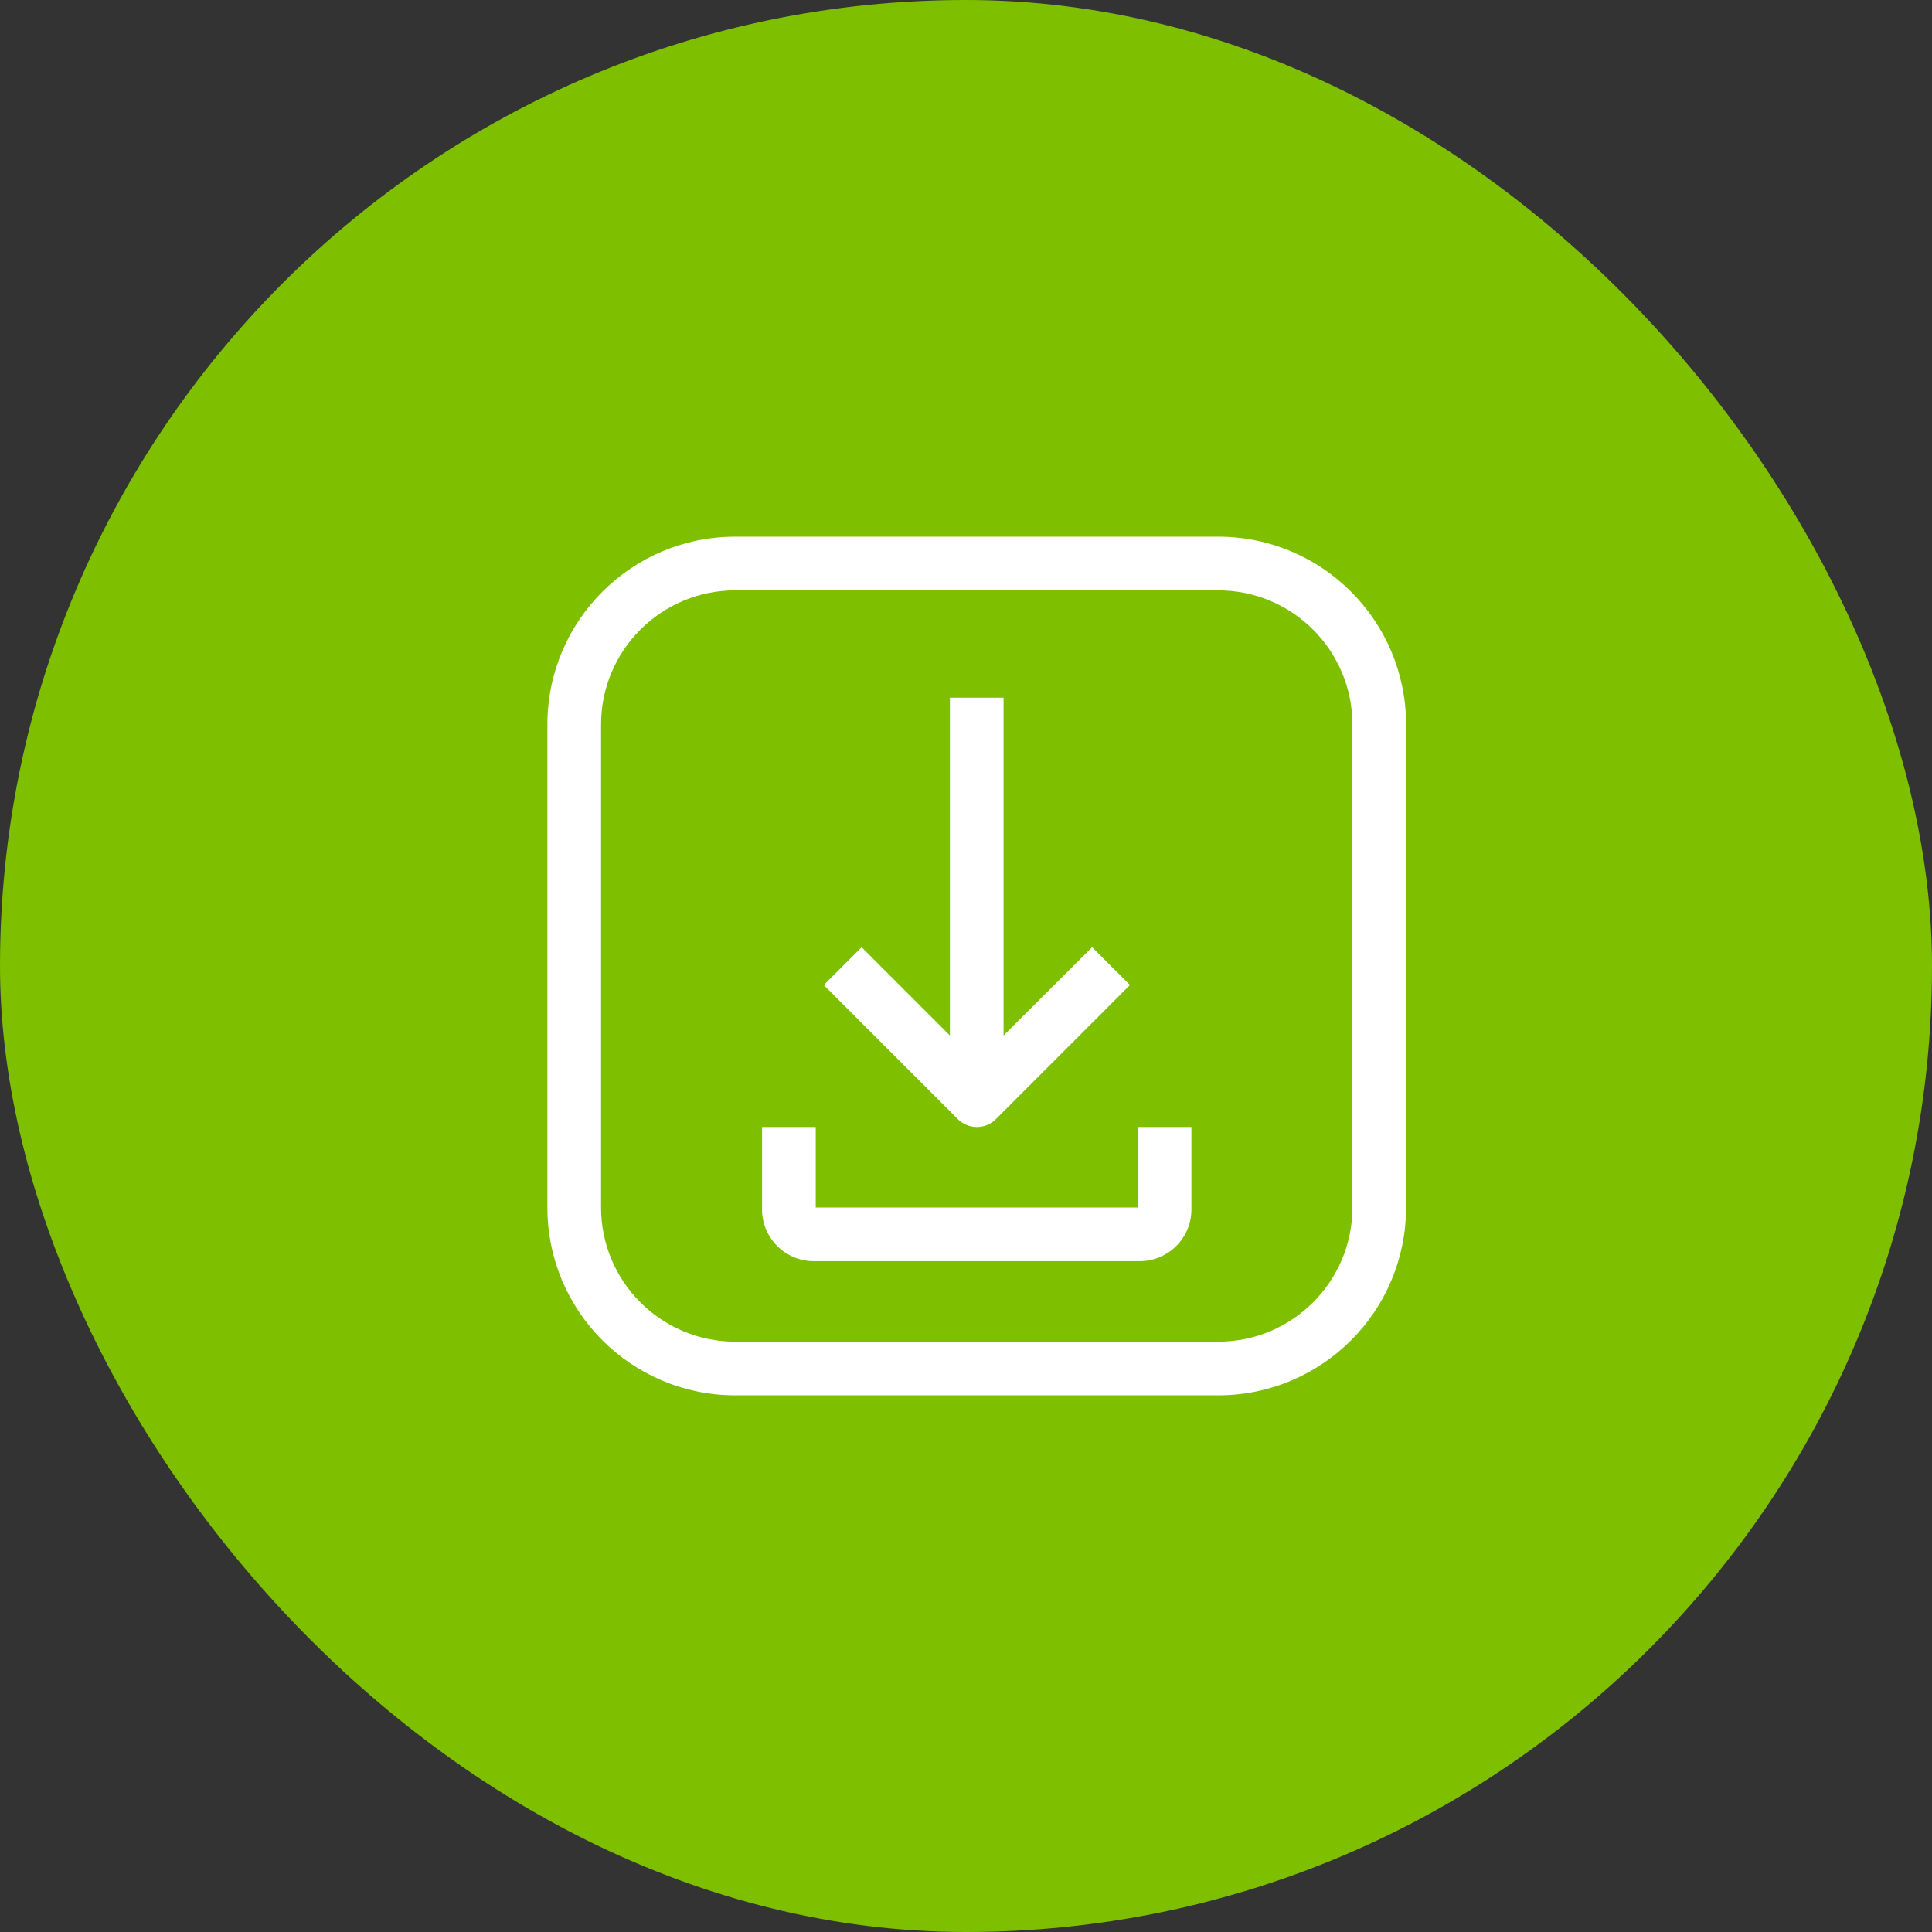
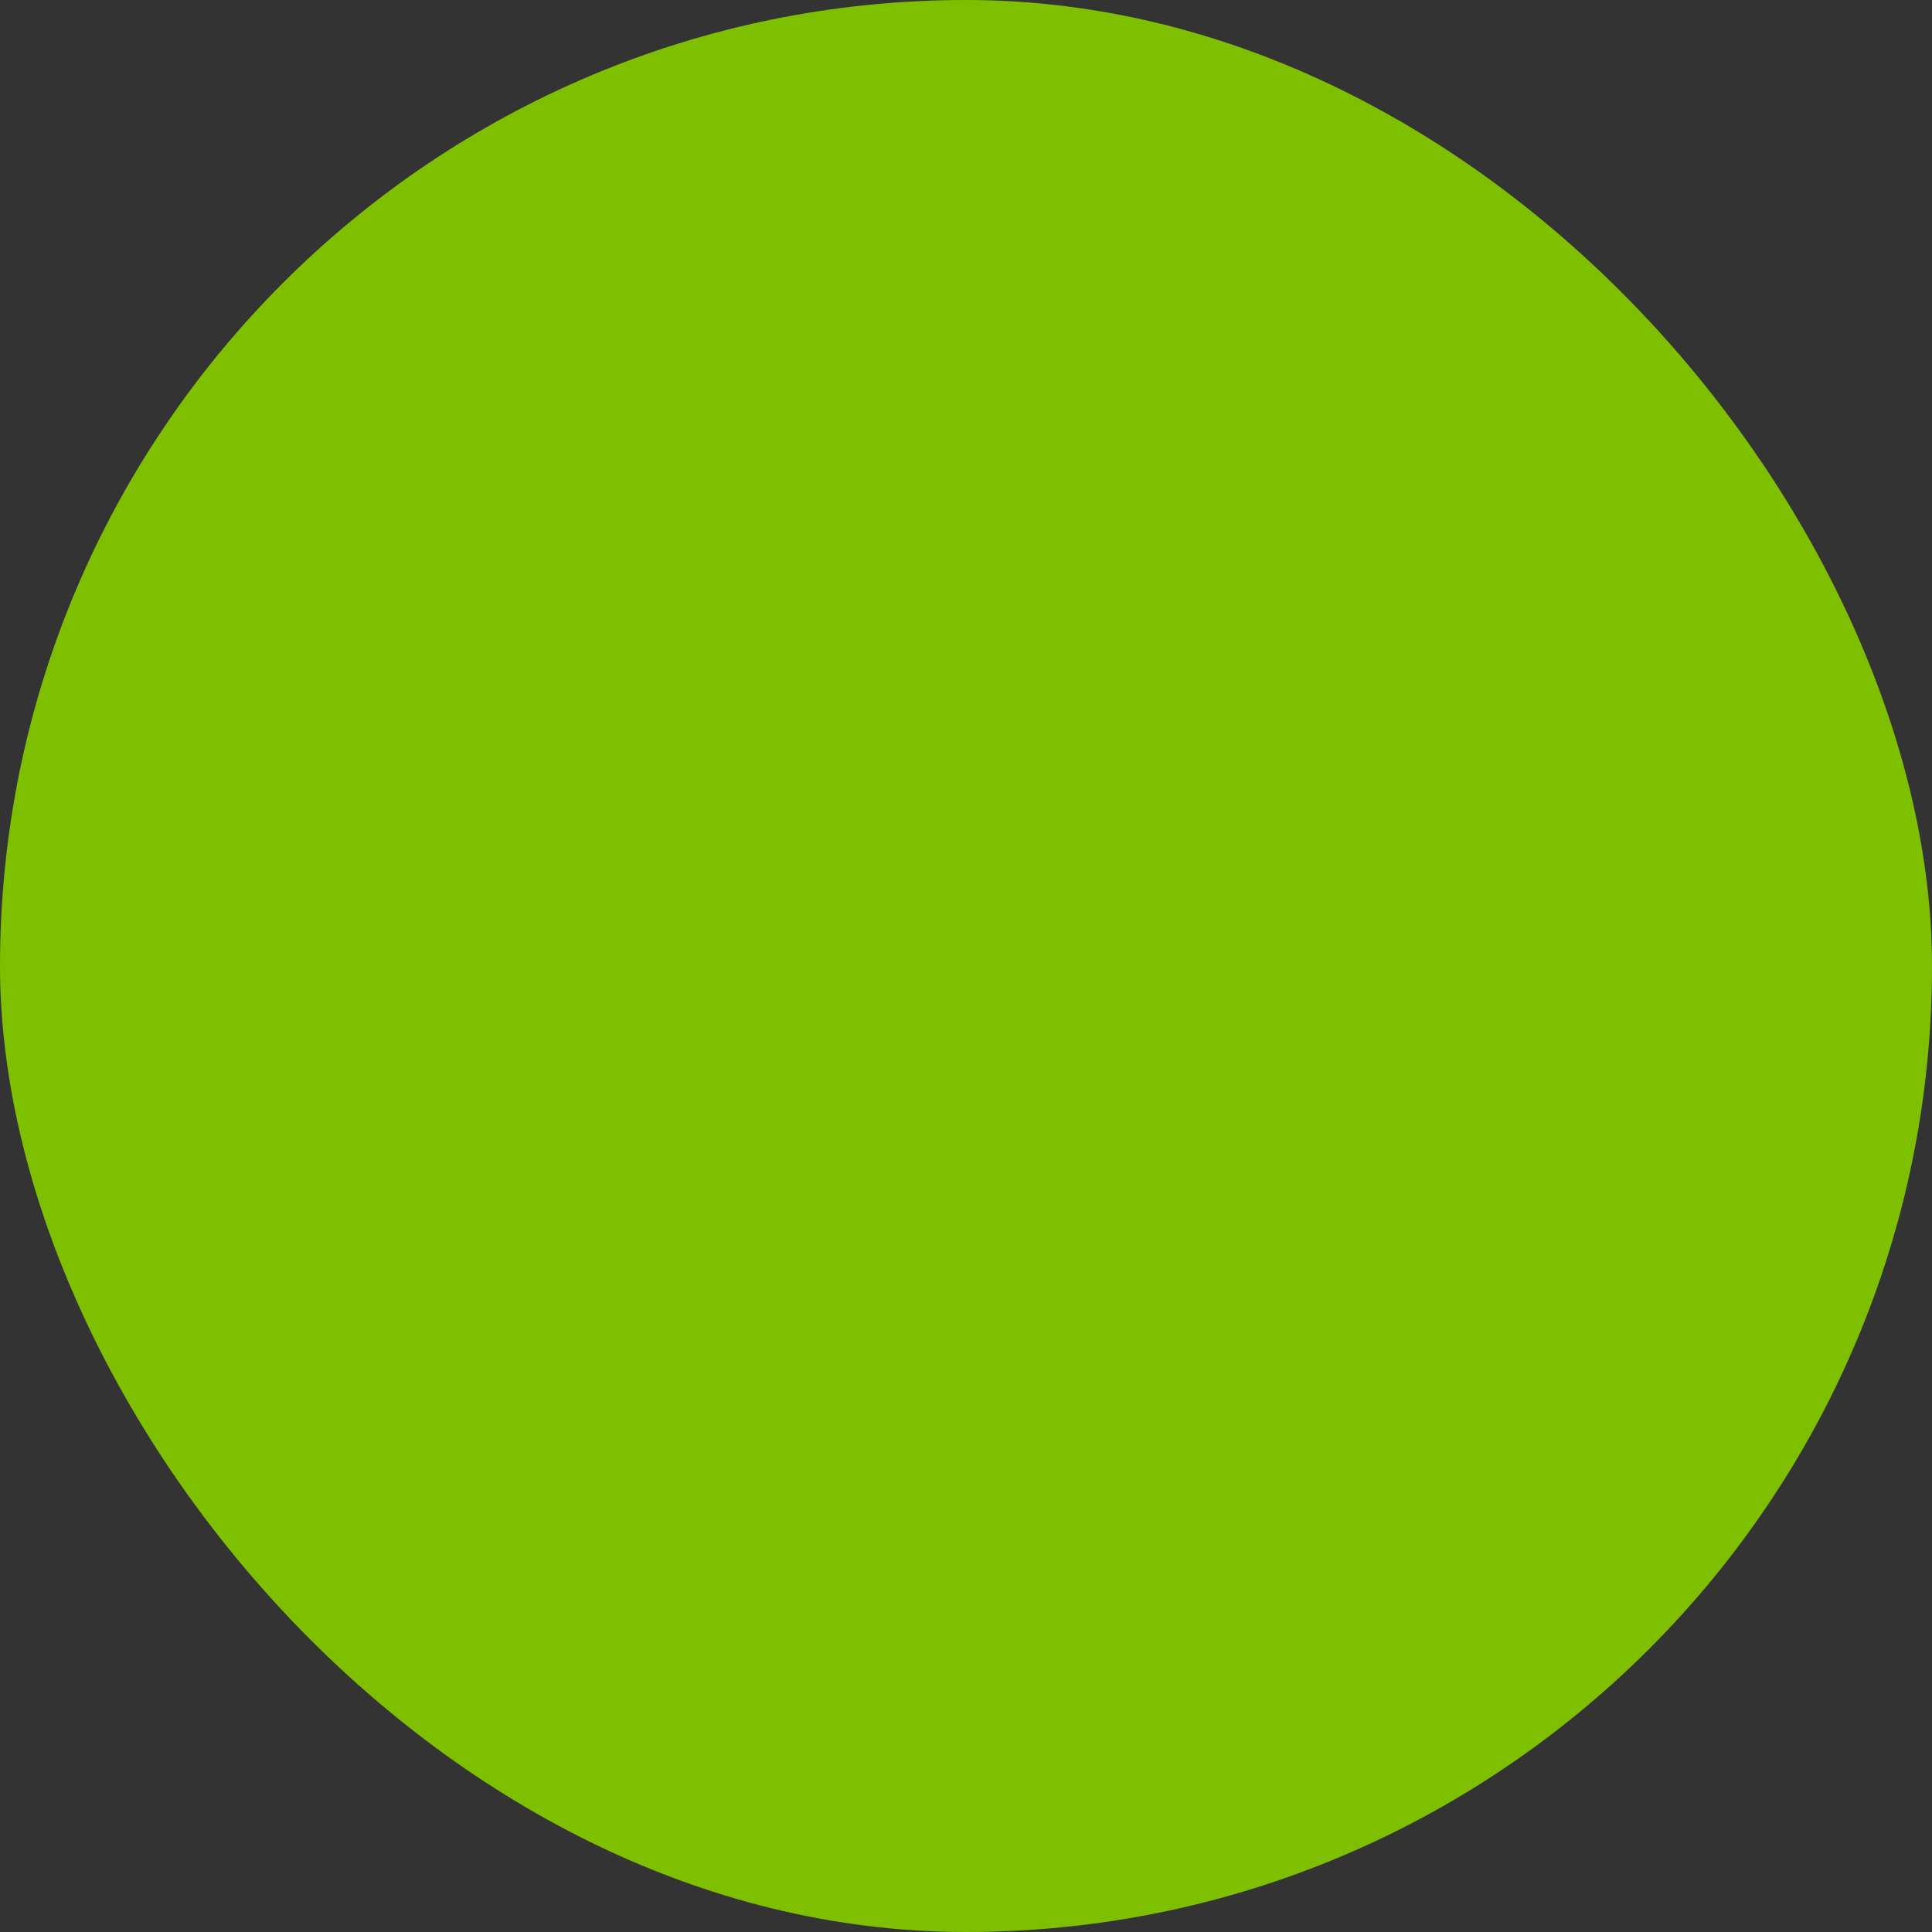
<svg xmlns="http://www.w3.org/2000/svg" width="100" height="100" viewBox="0 0 100 100" fill="none">
  <rect x="0" y="0" width="100" height="100" fill="#333333" stroke="none" />
  <rect width="100" height="100" rx="50" fill="#7EBF00" />
  <g clip-path="url(#clip0)">
-     <path d="M63.056 27.778H38.056C32.686 27.778 28.333 32.131 28.333 37.5V62.5C28.333 67.87 32.686 72.222 38.056 72.222H63.056C68.425 72.222 72.778 67.87 72.778 62.5V37.5C72.778 32.131 68.425 27.778 63.056 27.778ZM70 62.5C70 66.335 66.891 69.445 63.056 69.445H38.056C34.22 69.445 31.111 66.335 31.111 62.5V37.5C31.111 33.665 34.22 30.556 38.056 30.556H63.056C66.891 30.556 70 33.665 70 37.5V62.5Z" fill="white" />
-     <path d="M50.556 58.334C50.925 58.336 51.28 58.191 51.542 57.931L58.486 50.986L56.528 49.028L51.944 53.597V36.111H49.167V53.597L44.597 49.028L42.639 50.986L49.583 57.931C49.842 58.187 50.191 58.332 50.556 58.334Z" fill="white" />
    <path d="M61.667 58.334H58.889V62.5H42.222V58.334H39.444V62.5C39.391 63.98 40.547 65.222 42.026 65.276C42.059 65.277 42.092 65.278 42.125 65.278H58.986C60.467 65.279 61.667 64.08 61.668 62.599C61.668 62.566 61.668 62.533 61.667 62.5V58.334Z" fill="white" />
  </g>
  <defs>
    <clipPath id="clip0">
-       <rect x="28.333" y="27.778" width="44.444" height="44.444" fill="white" />
-     </clipPath>
+       </clipPath>
  </defs>
</svg>